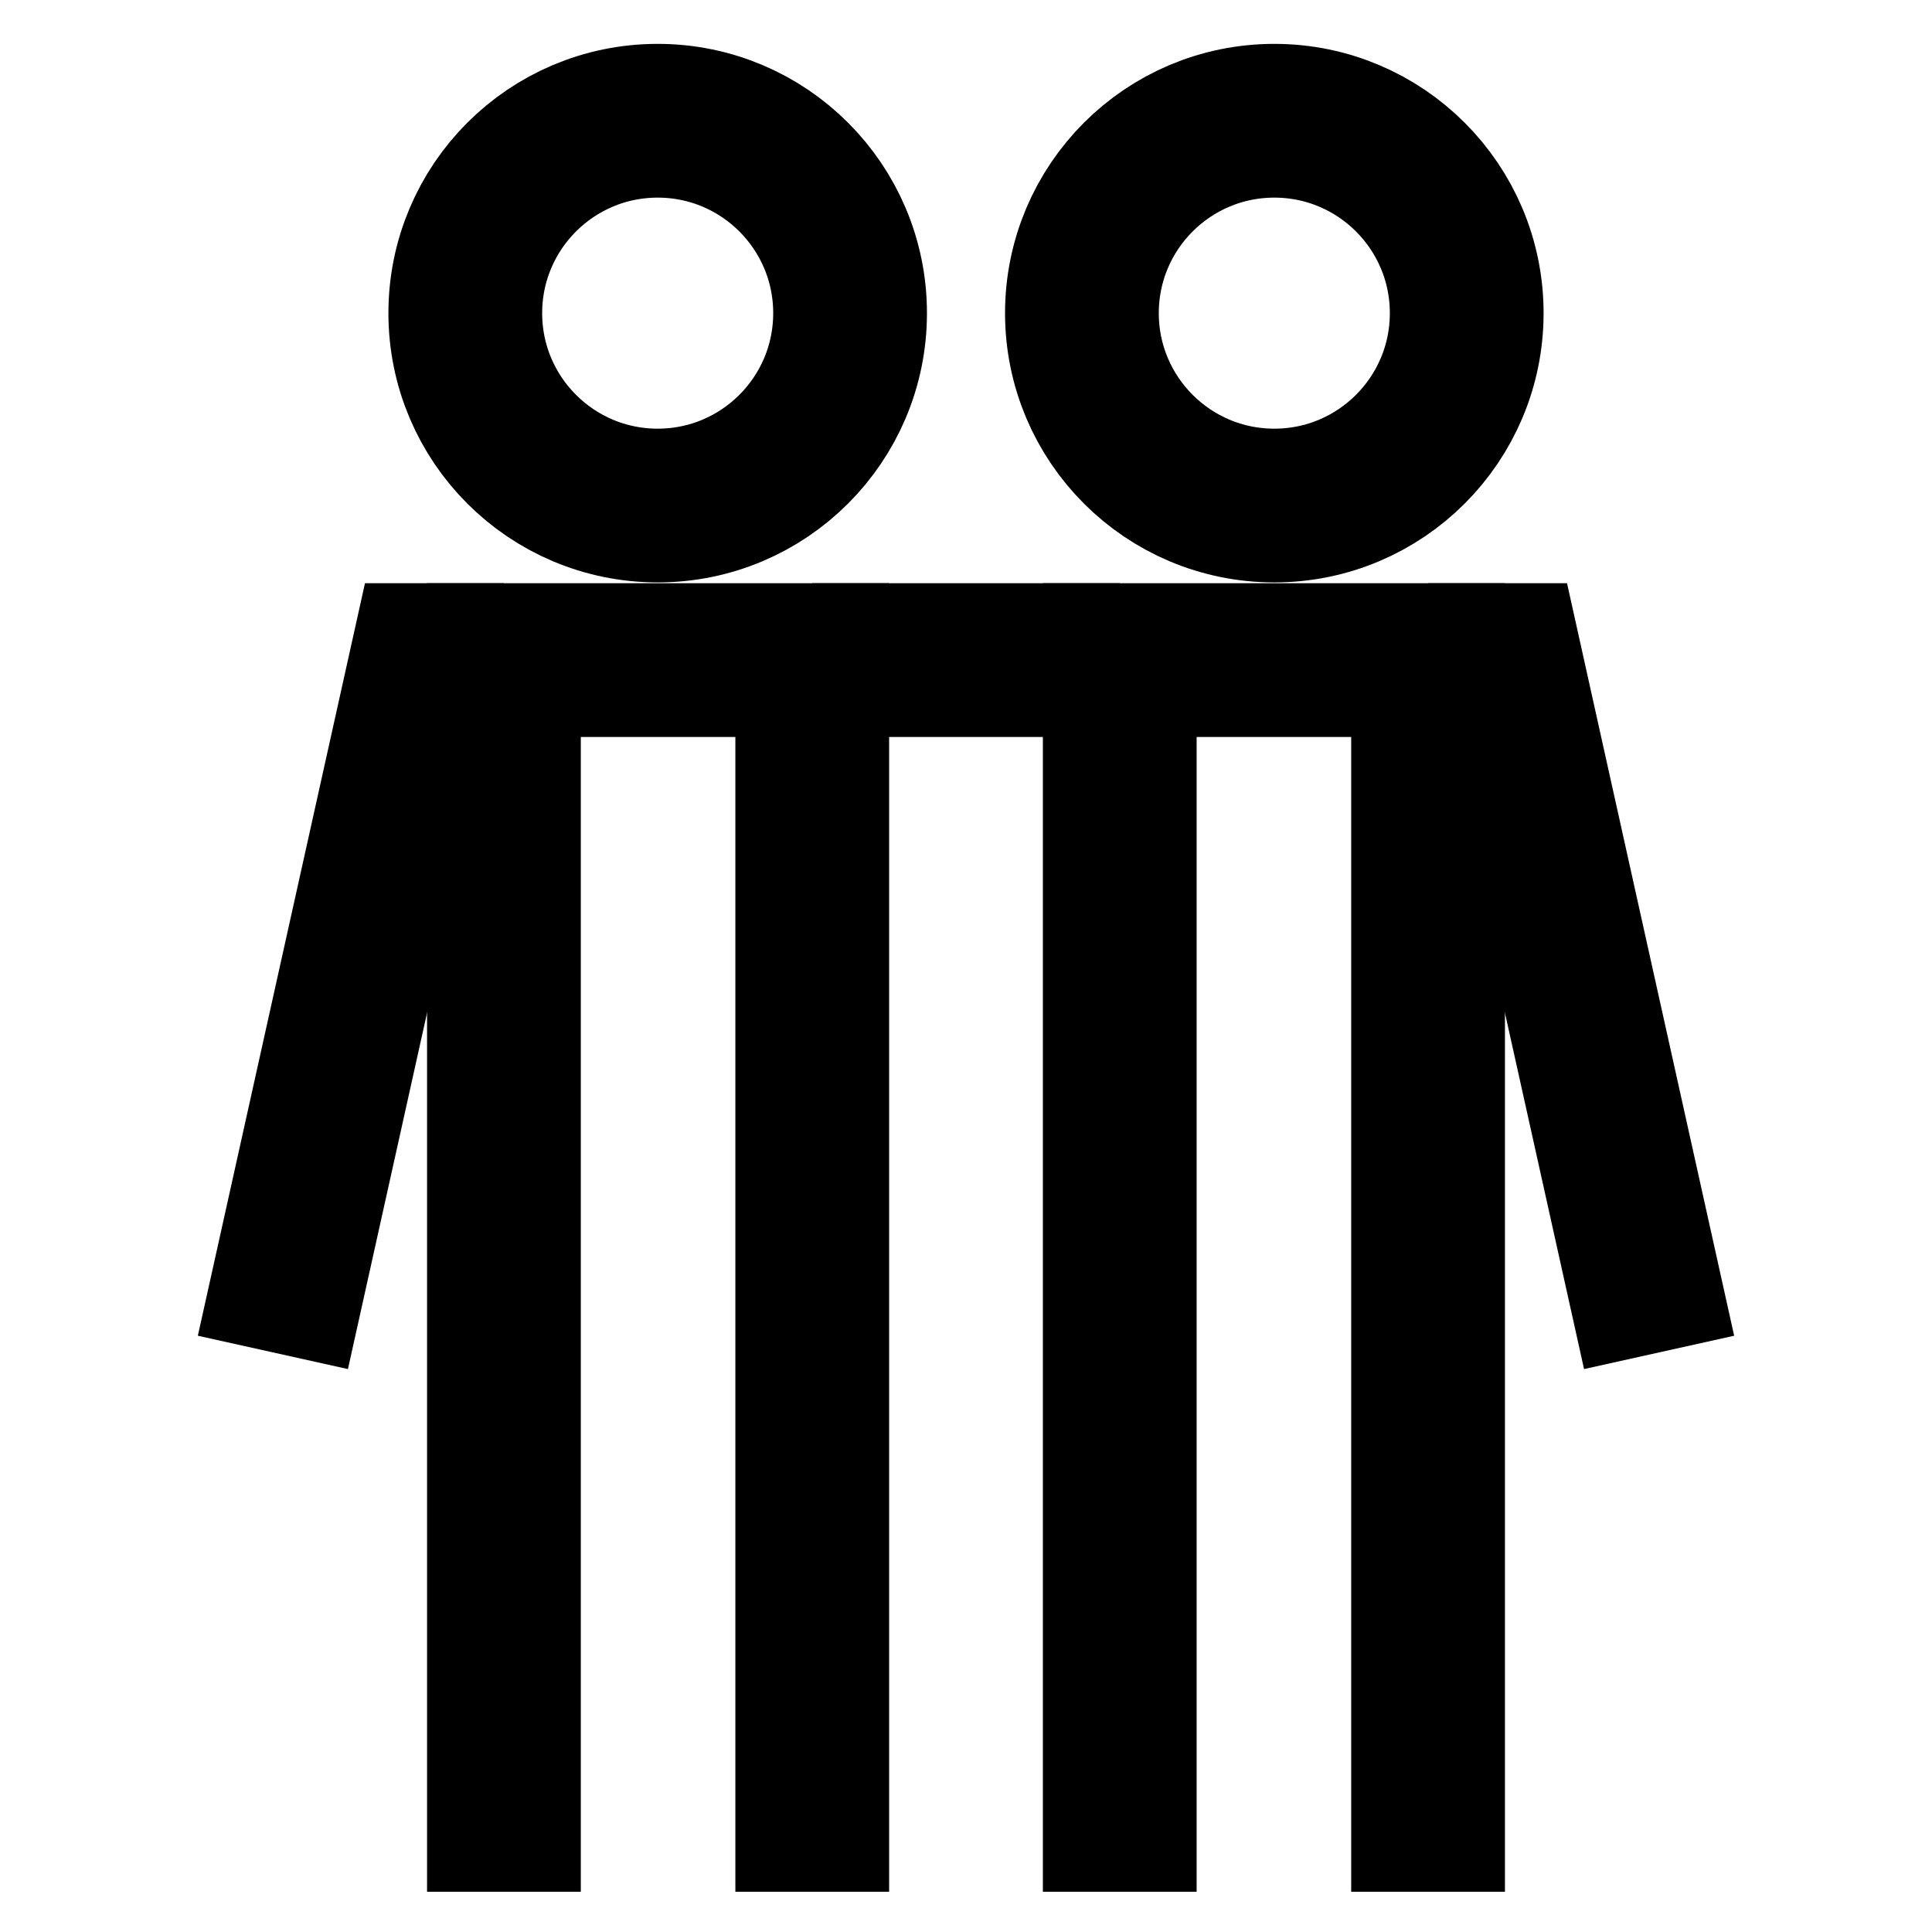
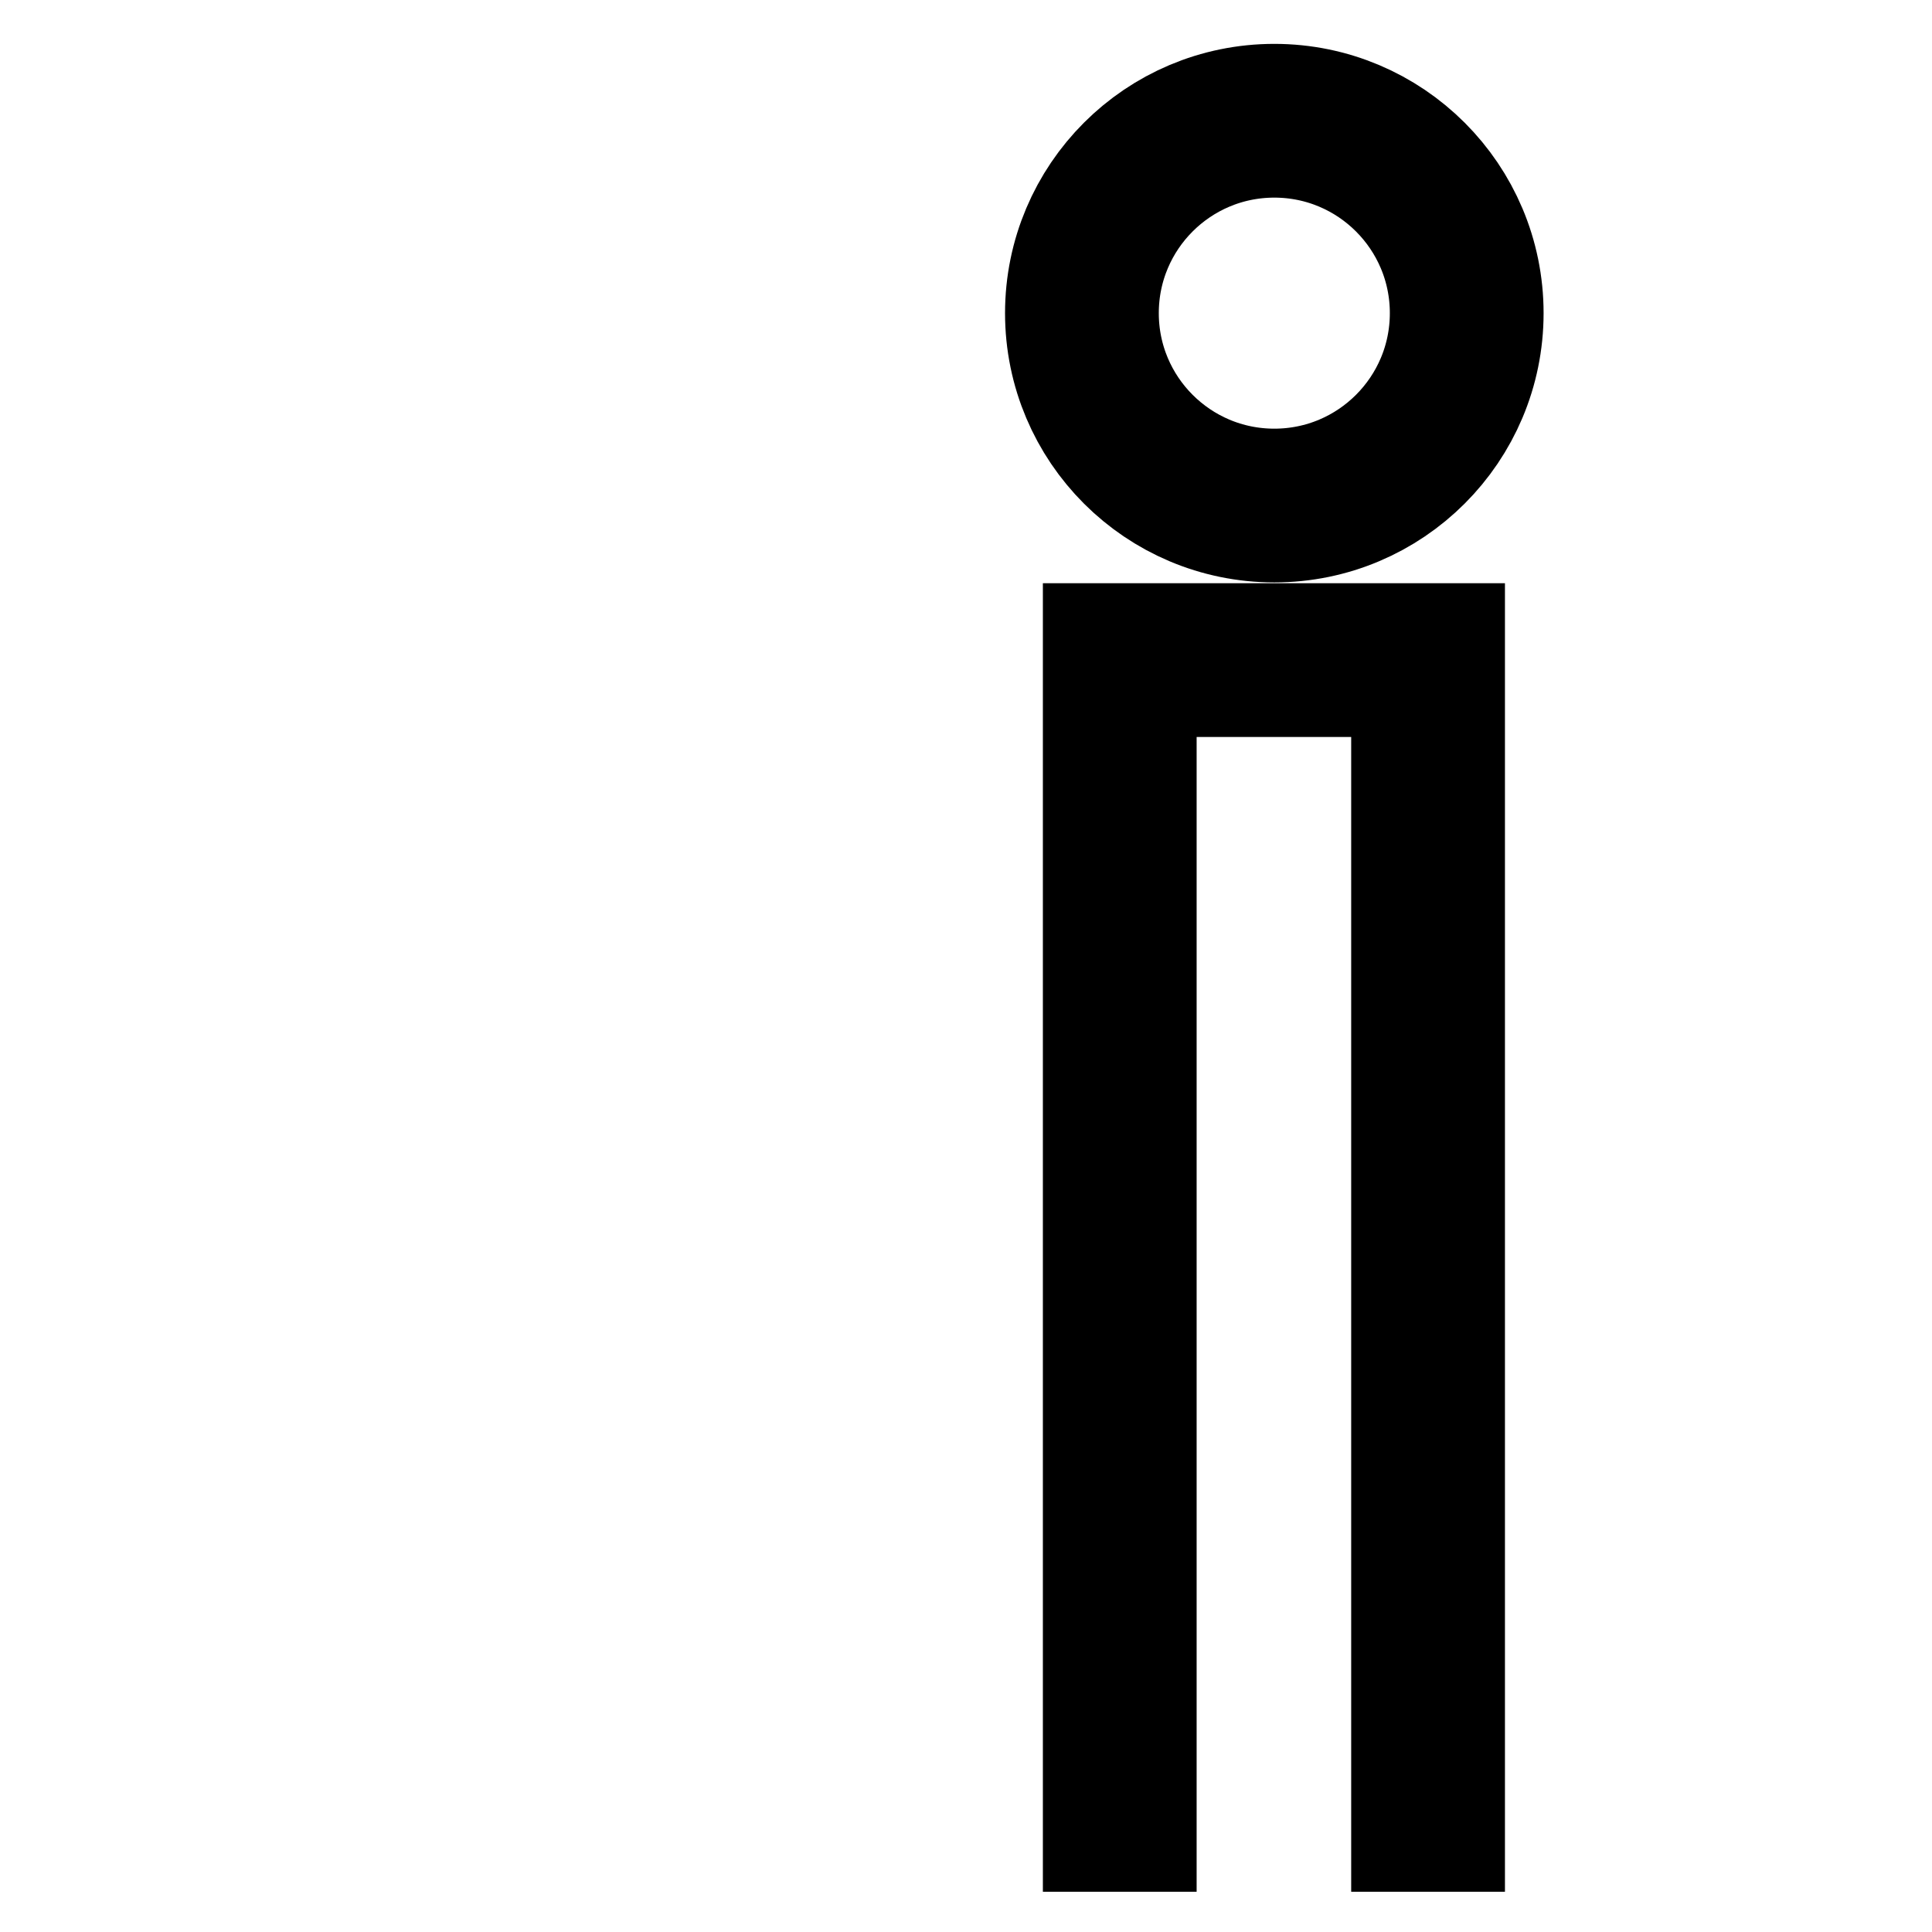
<svg xmlns="http://www.w3.org/2000/svg" id="Layer_1" data-name="Layer 1" viewBox="0 0 24 24">
  <defs>
    <style>.cls-1{fill:none;stroke:#000;stroke-miterlimit:10;stroke-width:1.91px;}</style>
  </defs>
-   <circle class="cls-1" cx="8.17" cy="3.89" r="2.39" />
-   <polyline class="cls-1" points="10.09 23.5 10.09 14.89 10.09 8.2 6.26 8.2 6.26 14.89 6.26 16.8 6.26 23.5" />
  <circle class="cls-1" cx="15.83" cy="3.89" r="2.39" />
  <polyline class="cls-1" points="17.74 23.5 17.74 16.8 17.74 14.89 17.74 8.2 13.91 8.2 13.91 14.89 13.91 23.5" />
-   <polyline class="cls-1" points="17.74 8.2 18.7 8.2 20.61 16.8" />
-   <polyline class="cls-1" points="6.26 8.2 5.3 8.2 3.39 16.8" />
-   <line class="cls-1" x1="10.09" y1="8.2" x2="13.91" y2="8.2" />
</svg>